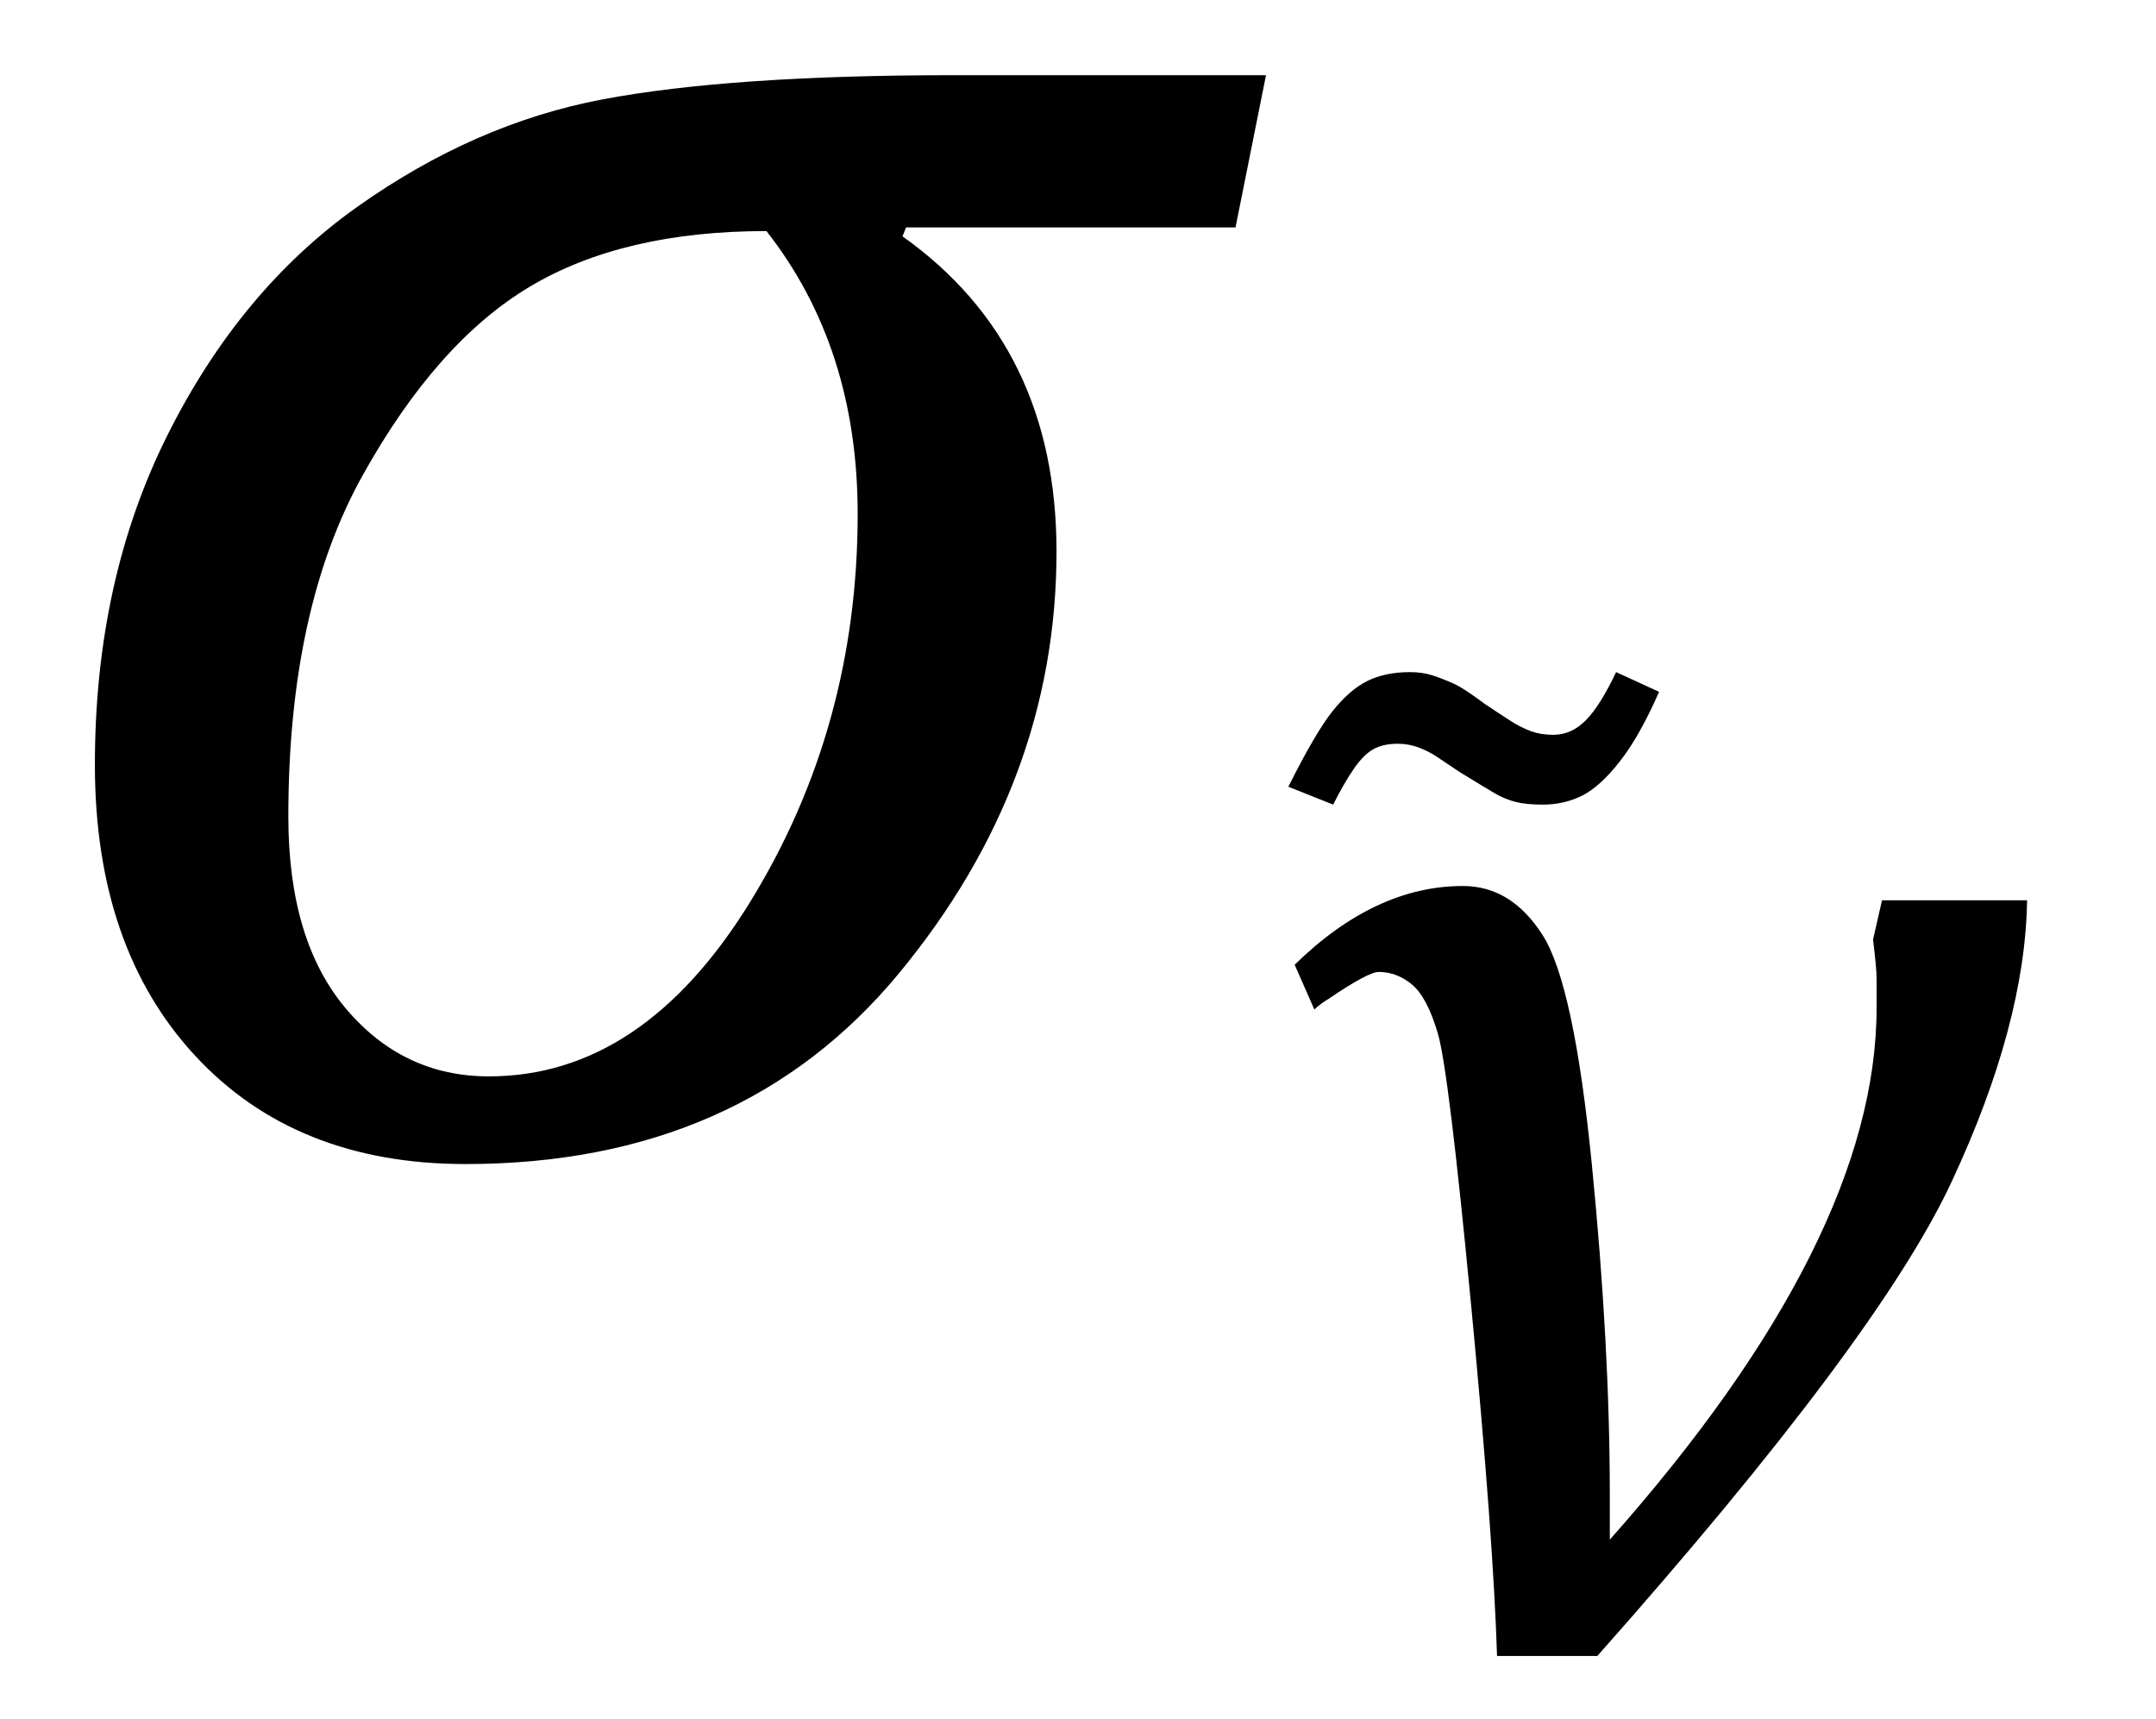
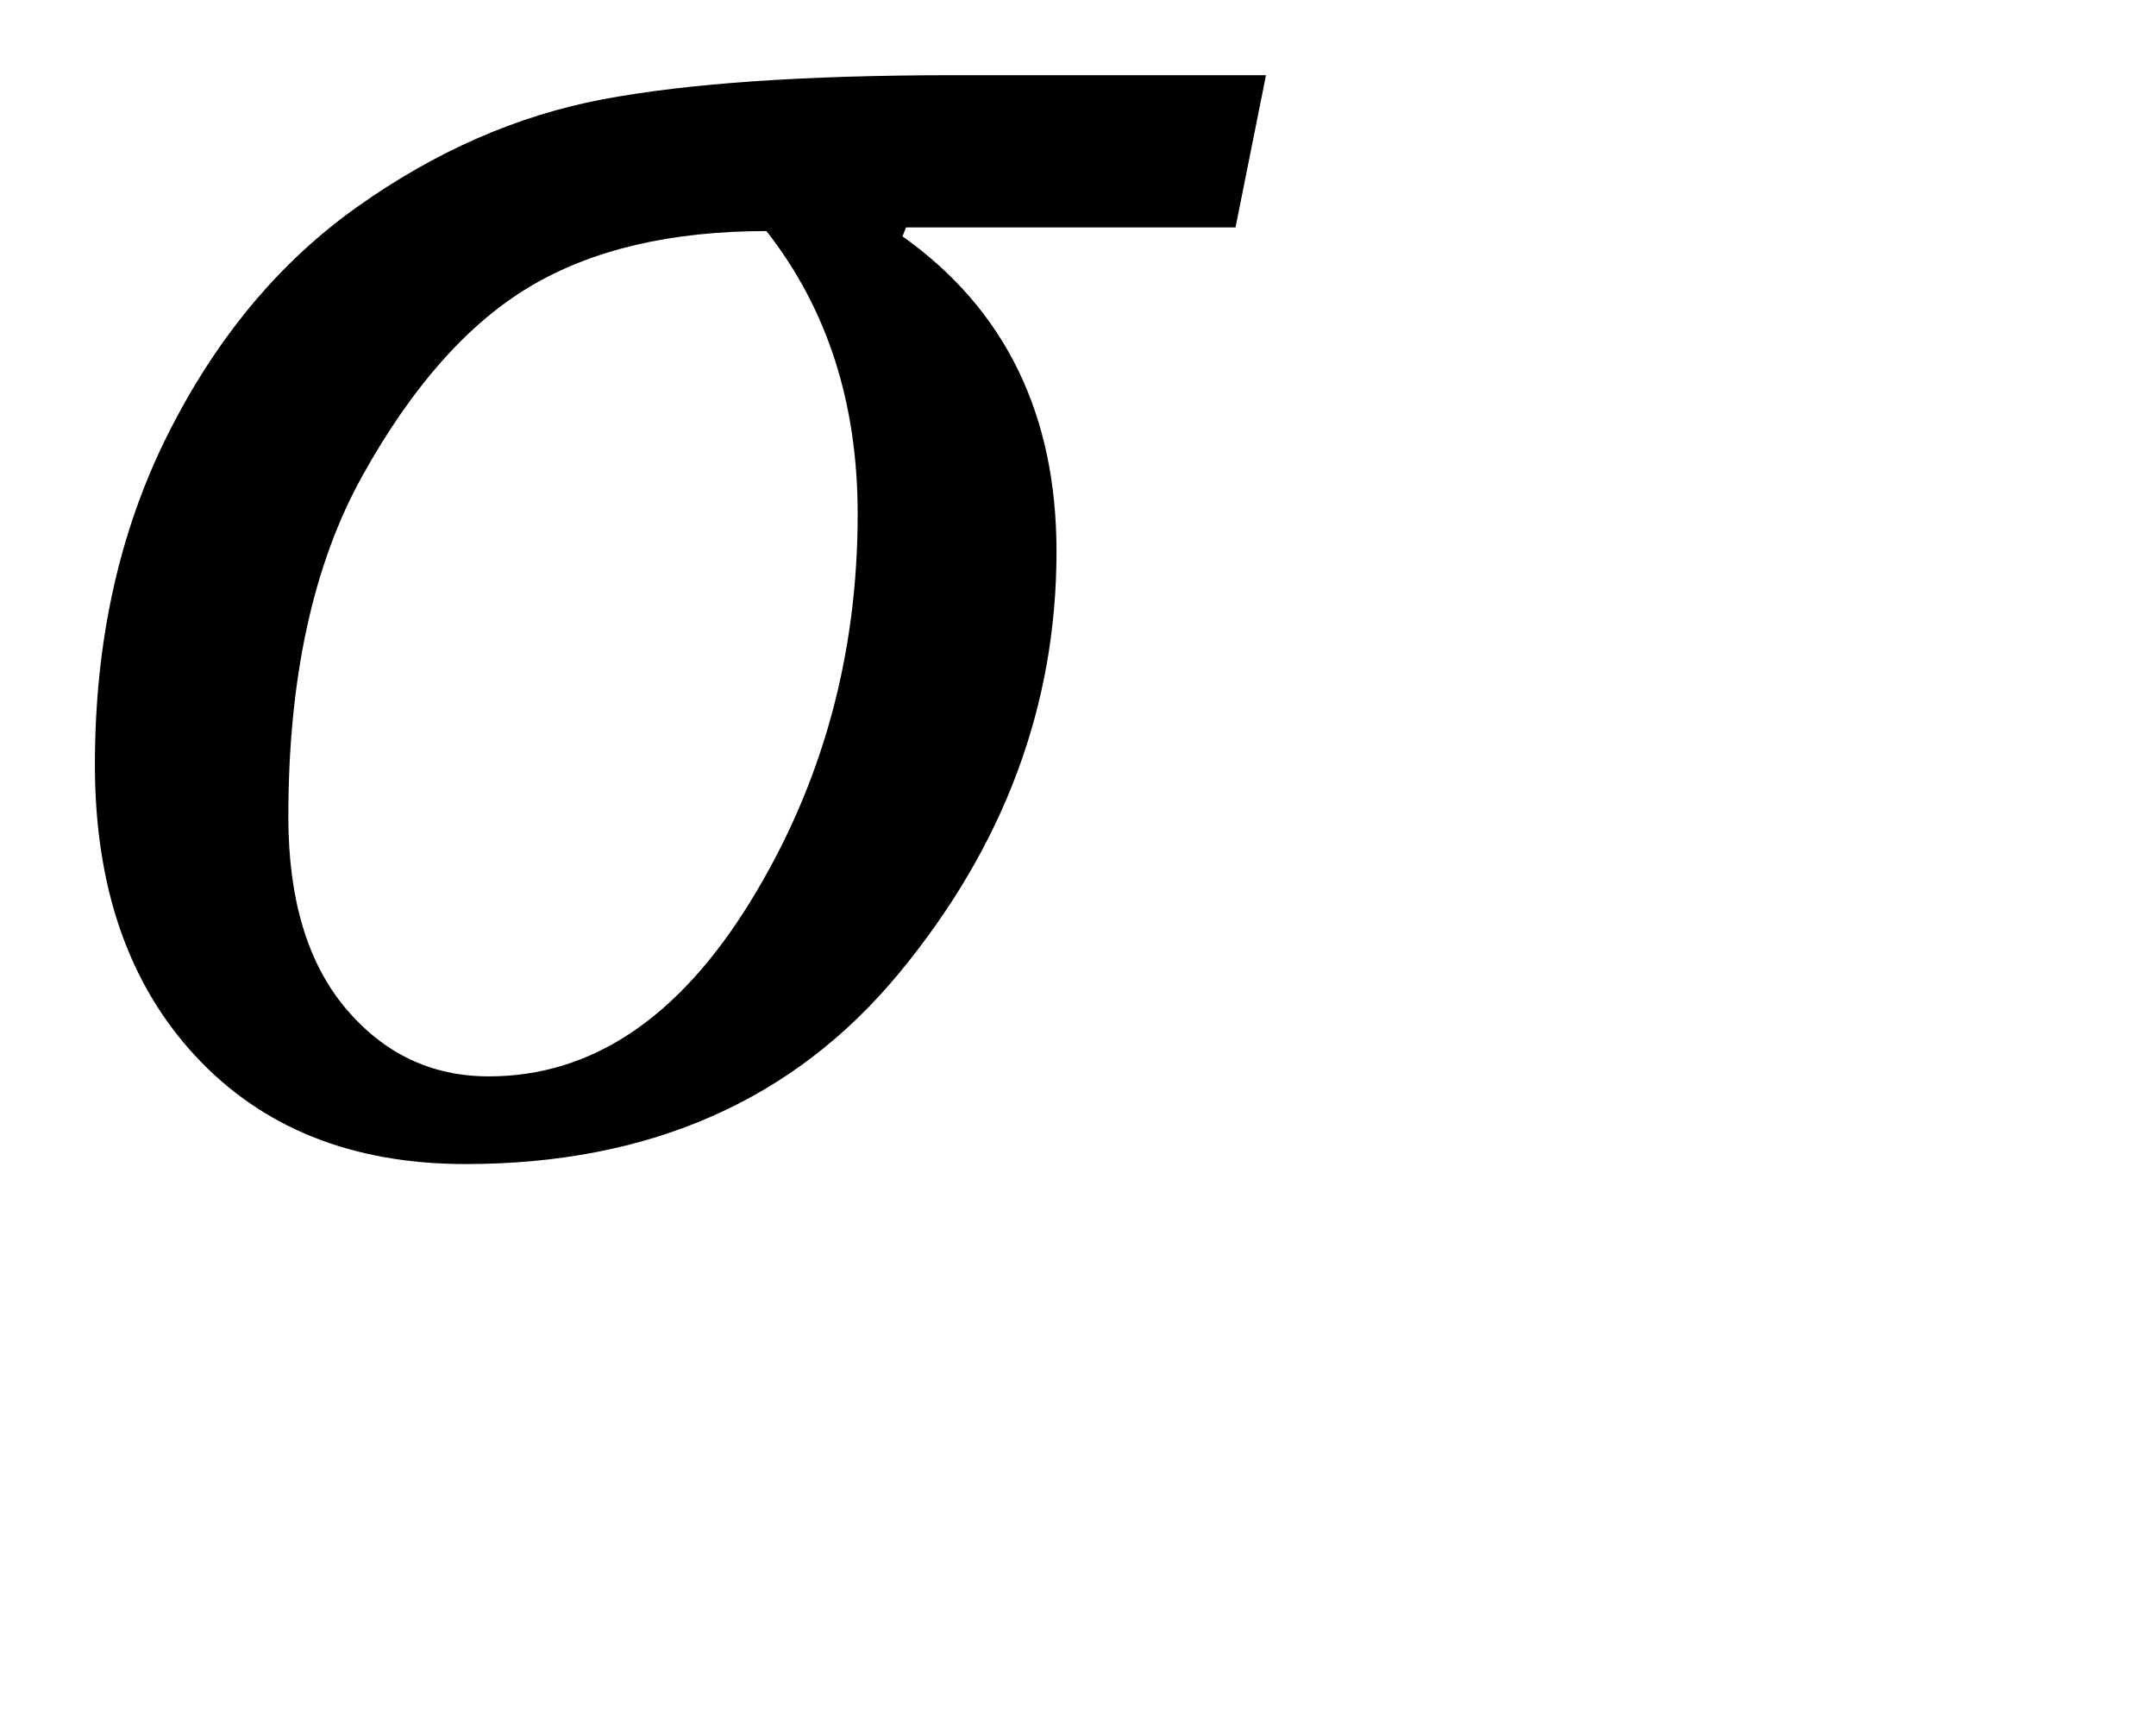
<svg xmlns="http://www.w3.org/2000/svg" stroke-dasharray="none" shape-rendering="auto" font-family="'Dialog'" width="18.813" text-rendering="auto" fill-opacity="1" contentScriptType="text/ecmascript" color-interpolation="auto" color-rendering="auto" preserveAspectRatio="xMidYMid meet" font-size="12" fill="black" stroke="black" image-rendering="auto" stroke-miterlimit="10" zoomAndPan="magnify" version="1.0" stroke-linecap="square" stroke-linejoin="miter" contentStyleType="text/css" font-style="normal" height="15" stroke-width="1" stroke-dashoffset="0" font-weight="normal" stroke-opacity="1" y="-5">
  <defs id="genericDefs" />
  <g>
    <g text-rendering="optimizeLegibility" transform="translate(0,10)" color-rendering="optimizeQuality" color-interpolation="linearRGB" image-rendering="optimizeQuality">
      <path d="M10.781 -8.016 L7.906 -8.016 L7.875 -7.938 Q9.219 -6.984 9.219 -5.188 Q9.219 -3.172 7.844 -1.508 Q6.469 0.156 4.062 0.156 Q2.578 0.156 1.703 -0.789 Q0.828 -1.734 0.828 -3.328 Q0.828 -4.938 1.461 -6.203 Q2.094 -7.469 3.117 -8.195 Q4.141 -8.922 5.258 -9.133 Q6.375 -9.344 8.328 -9.344 L11.047 -9.344 L10.781 -8.016 ZM6.688 -7.984 Q5.438 -7.984 4.625 -7.5 Q3.812 -7.016 3.164 -5.852 Q2.516 -4.688 2.516 -2.875 Q2.516 -1.797 3.016 -1.203 Q3.516 -0.609 4.266 -0.609 Q5.609 -0.609 6.547 -2.133 Q7.484 -3.656 7.484 -5.516 Q7.484 -6.969 6.688 -7.984 Z" stroke="none" />
    </g>
    <g text-rendering="optimizeLegibility" transform="translate(11.047,14.386)" color-rendering="optimizeQuality" color-interpolation="linearRGB" image-rendering="optimizeQuality">
-       <path d="M6.641 -6.531 Q6.625 -5.453 5.984 -4.078 Q5.344 -2.703 2.891 0.062 L2.016 0.062 Q1.984 -0.969 1.789 -3.008 Q1.594 -5.047 1.5 -5.367 Q1.406 -5.688 1.273 -5.797 Q1.141 -5.906 0.984 -5.906 Q0.891 -5.906 0.547 -5.672 Q0.469 -5.625 0.422 -5.578 L0.25 -5.969 Q0.953 -6.656 1.719 -6.656 Q2.141 -6.656 2.414 -6.227 Q2.688 -5.797 2.844 -4.219 Q3 -2.641 3 -1.344 L3 -1.141 Q3 -1.047 3 -0.953 Q5.328 -3.578 5.328 -5.594 L5.328 -5.844 Q5.328 -5.938 5.297 -6.188 L5.375 -6.531 L6.641 -6.531 Z" stroke="none" />
-     </g>
+       </g>
    <g text-rendering="optimizeLegibility" transform="translate(14.258,12.536)" color-rendering="optimizeQuality" color-interpolation="linearRGB" image-rendering="optimizeQuality">
-       <path d="M-0.156 -6.672 L0.219 -6.5 Q0.047 -6.109 -0.125 -5.891 Q-0.297 -5.672 -0.453 -5.594 Q-0.609 -5.516 -0.797 -5.516 Q-0.938 -5.516 -1.031 -5.539 Q-1.125 -5.562 -1.219 -5.617 Q-1.312 -5.672 -1.516 -5.797 Q-1.656 -5.891 -1.727 -5.938 Q-1.797 -5.984 -1.883 -6.016 Q-1.969 -6.047 -2.062 -6.047 Q-2.188 -6.047 -2.273 -6 Q-2.359 -5.953 -2.445 -5.828 Q-2.531 -5.703 -2.625 -5.516 L-3.016 -5.672 Q-2.781 -6.141 -2.633 -6.328 Q-2.484 -6.516 -2.328 -6.594 Q-2.172 -6.672 -1.953 -6.672 Q-1.844 -6.672 -1.75 -6.641 Q-1.656 -6.609 -1.57 -6.57 Q-1.484 -6.531 -1.297 -6.391 Q-1.156 -6.297 -1.07 -6.242 Q-0.984 -6.188 -0.898 -6.156 Q-0.812 -6.125 -0.703 -6.125 Q-0.547 -6.125 -0.422 -6.25 Q-0.297 -6.375 -0.156 -6.672 Z" stroke="none" />
-     </g>
+       </g>
  </g>
</svg>